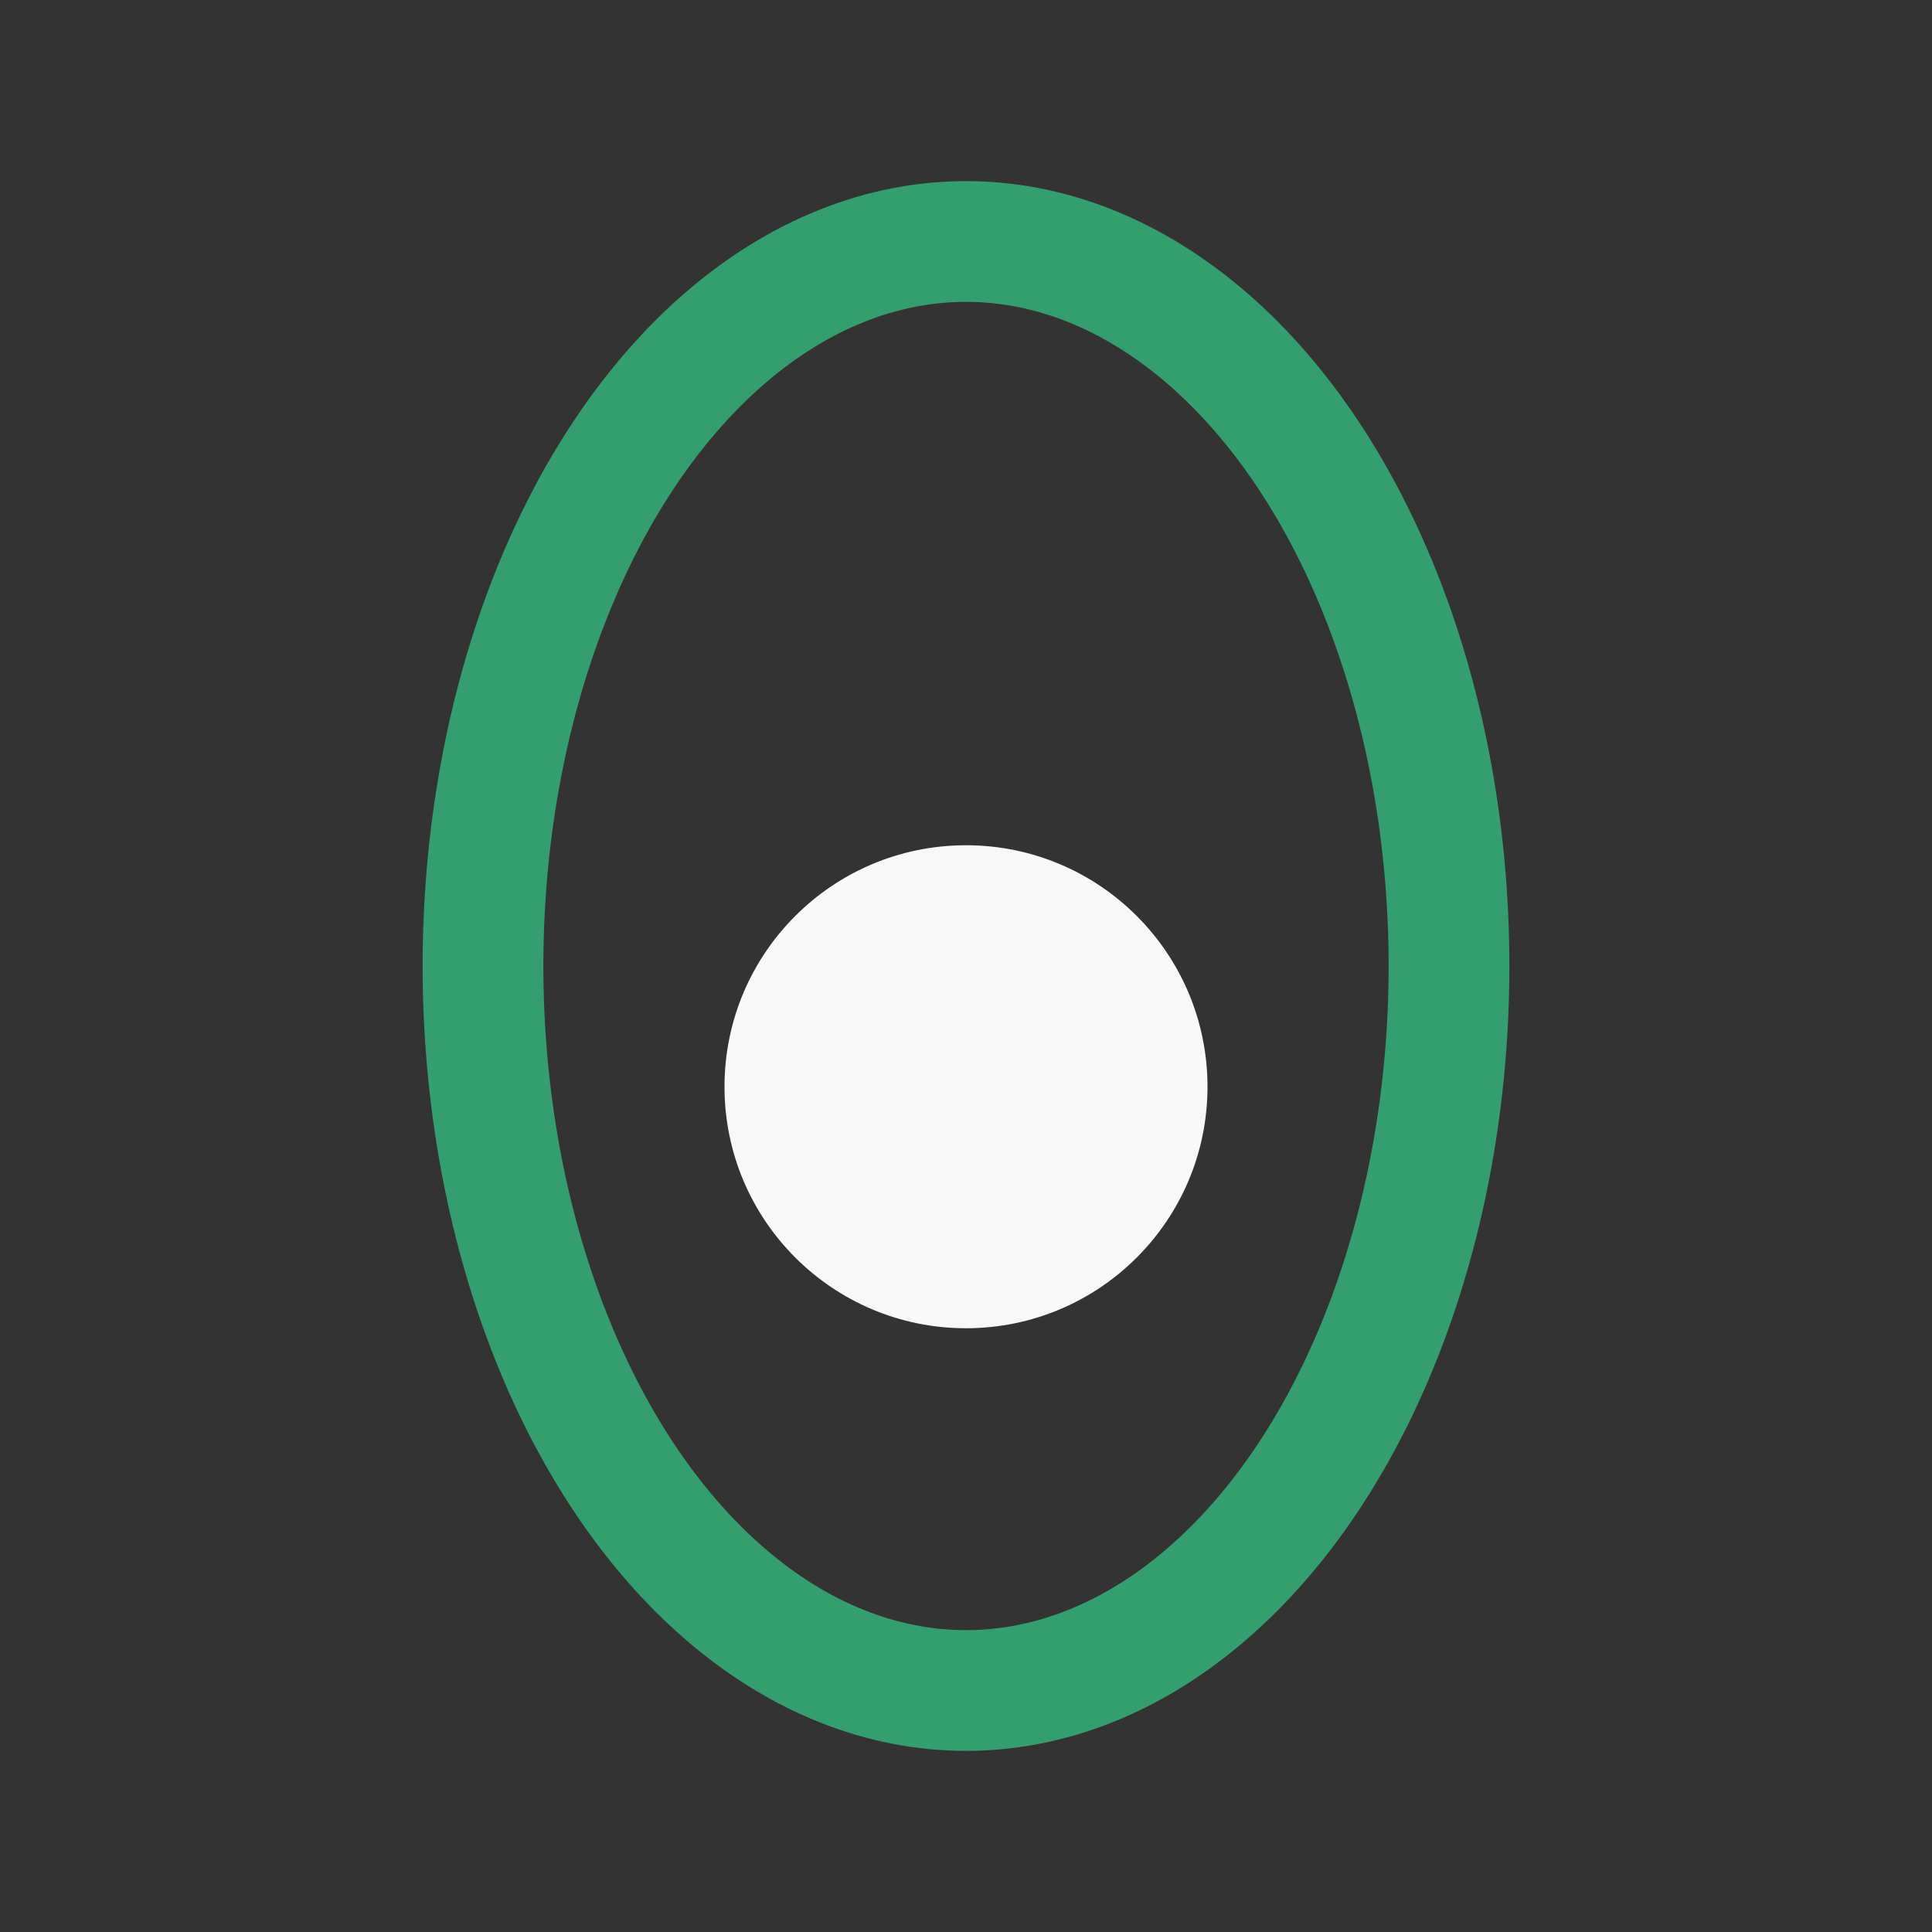
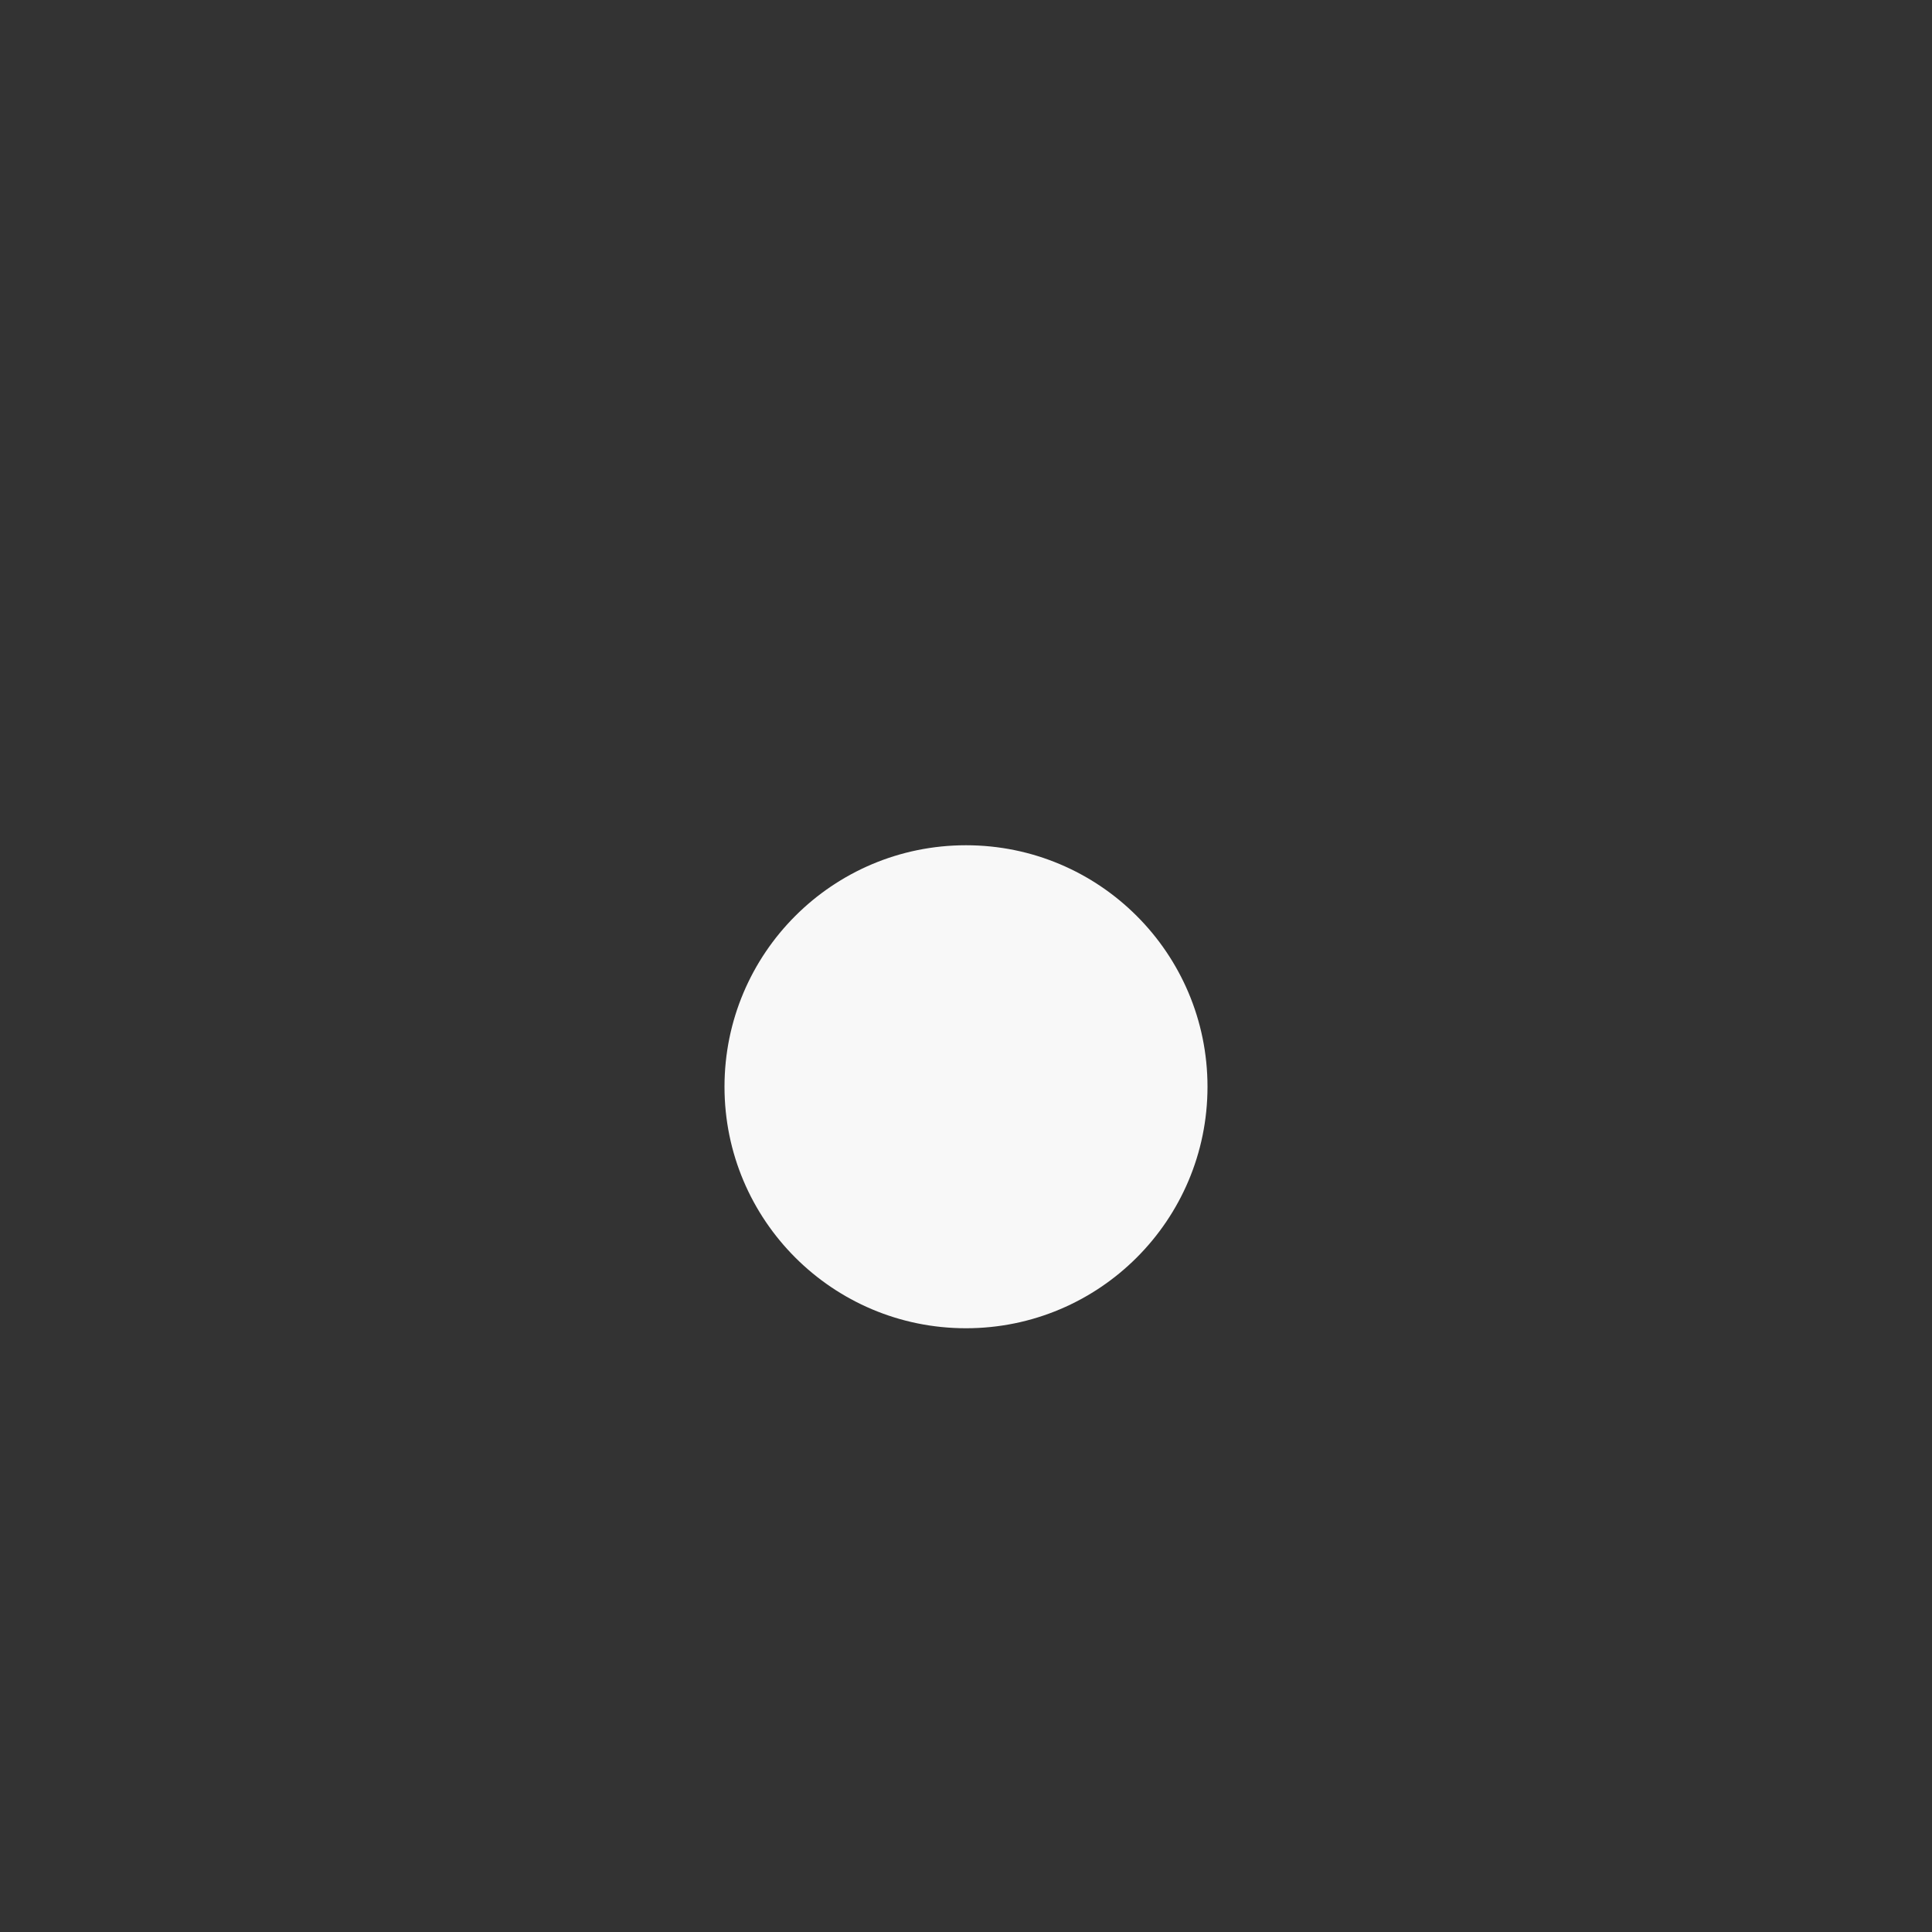
<svg xmlns="http://www.w3.org/2000/svg" width="32" height="32" viewBox="0 0 32 32">
  <rect x="0" y="0" width="32" height="32" fill="#333333" stroke="none" />
-   <ellipse cx="16" cy="16" rx="8" ry="12" fill="none" stroke="#359E70" stroke-width="2" />
  <circle cx="16" cy="18" r="4" fill="#F8F8F8" />
</svg>